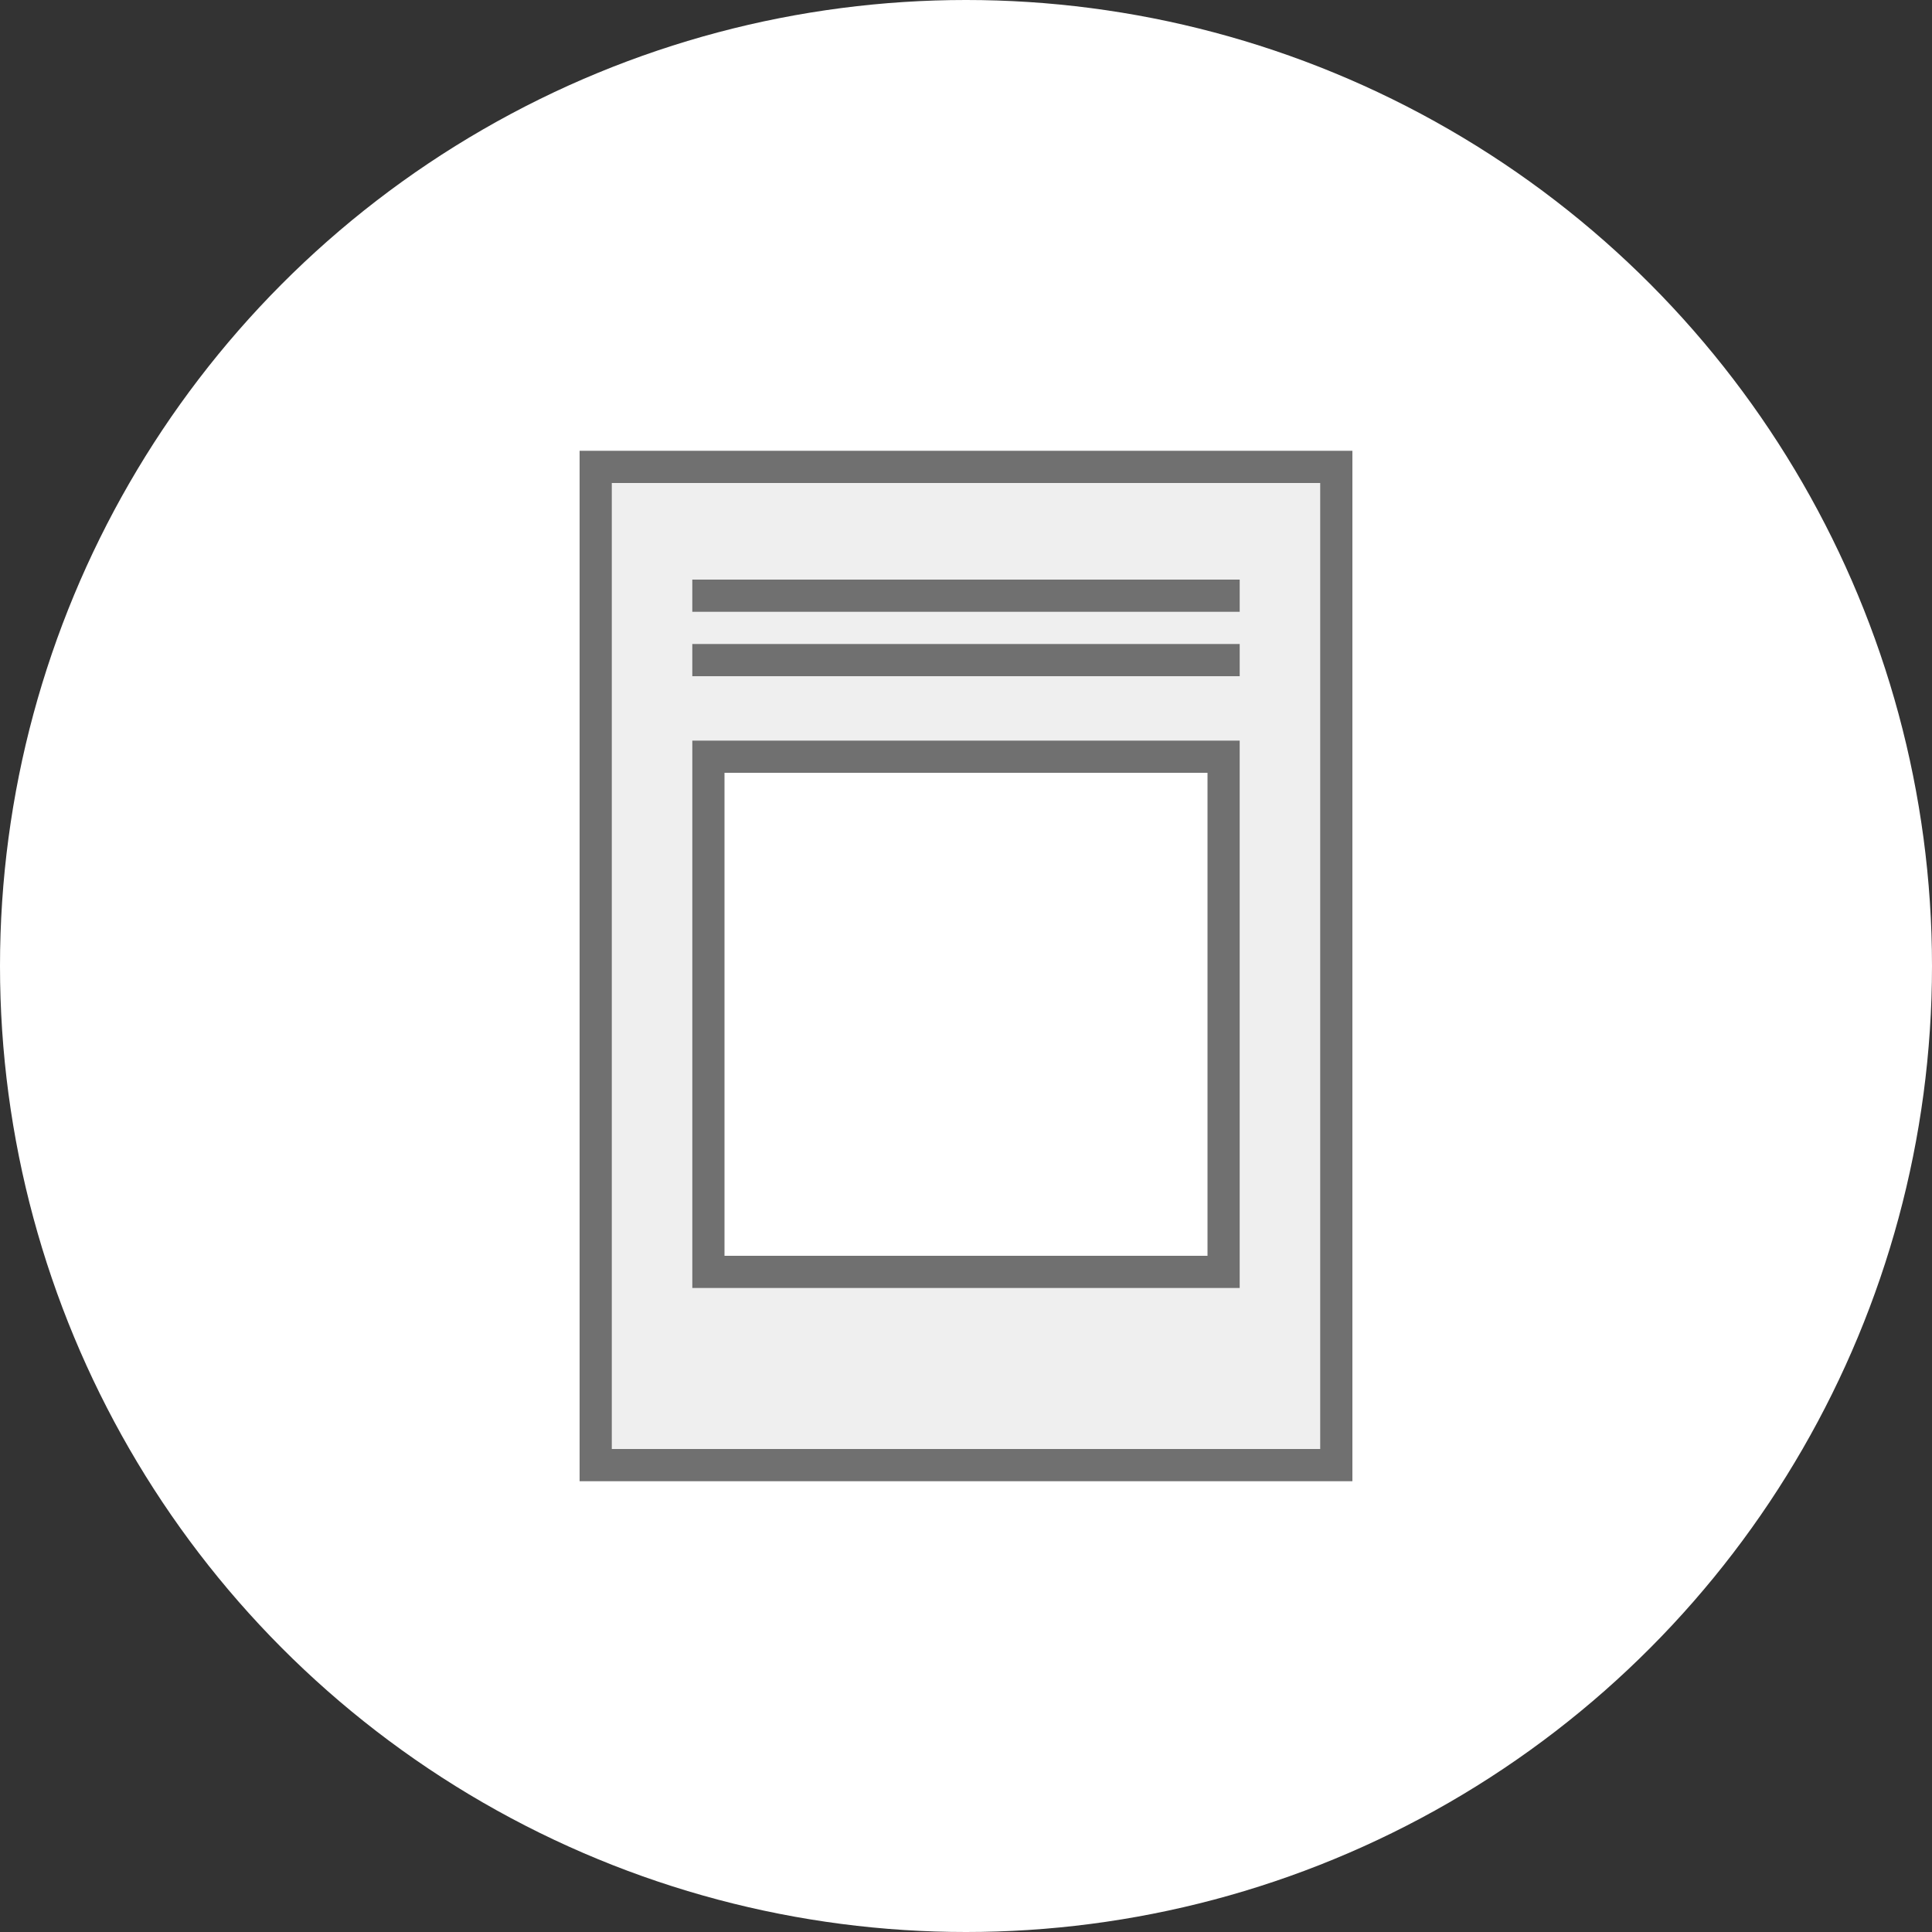
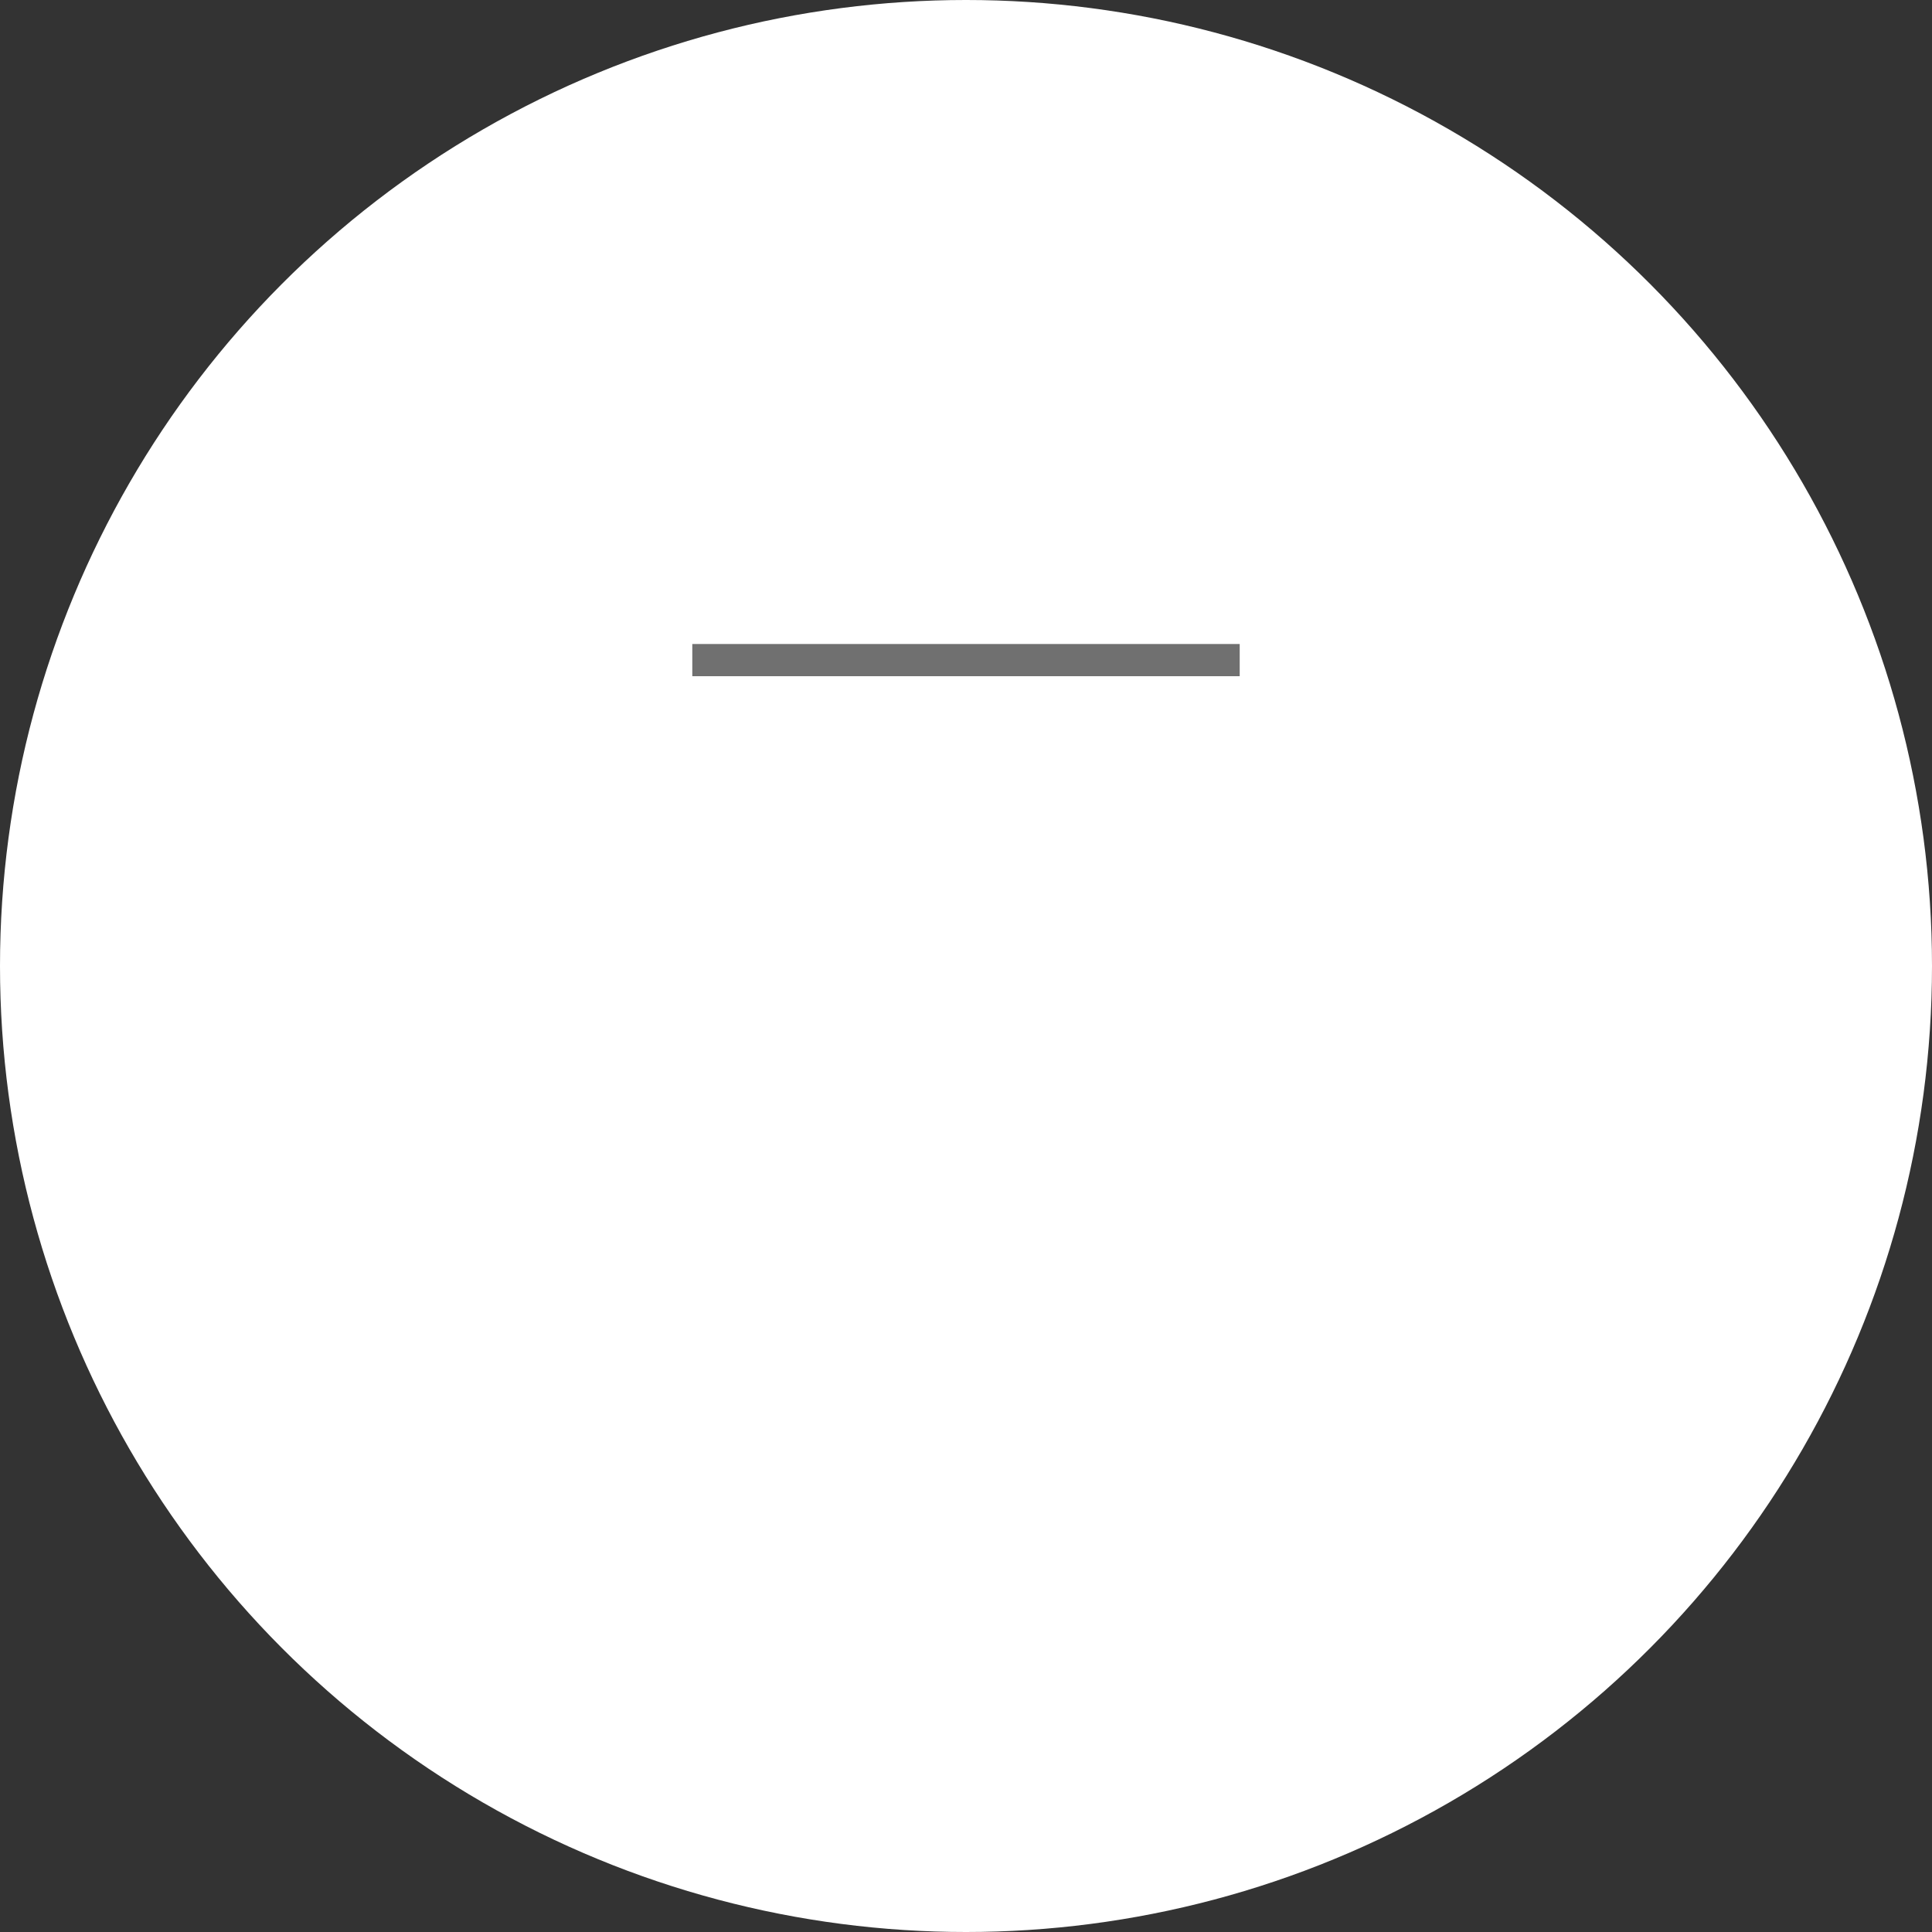
<svg xmlns="http://www.w3.org/2000/svg" width="60" height="60" viewBox="0 0 60 60">
  <rect x="0" y="0" width="60" height="60" fill="#333333" stroke="none" />
  <g id="Group_404" data-name="Group 404" transform="translate(-6604 6949)">
    <circle id="Ellipse_25" data-name="Ellipse 25" cx="30" cy="30" r="30" transform="translate(6604 -6949)" fill="#fff" />
    <g id="Rectangle_1244" data-name="Rectangle 1244" transform="translate(6622 -6935)" fill="#efefef" stroke="#707070" stroke-width="1">
-       <rect width="24" height="32" stroke="none" />
-       <rect x="0.5" y="0.5" width="23" height="31" fill="none" />
-     </g>
-     <line id="Line_261" data-name="Line 261" x2="17" transform="translate(6625.5 -6930.5)" fill="none" stroke="#707070" stroke-width="1" />
+       </g>
    <line id="Line_262" data-name="Line 262" x2="17" transform="translate(6625.5 -6928.5)" fill="none" stroke="#707070" stroke-width="1" />
    <g id="Rectangle_1245" data-name="Rectangle 1245" transform="translate(6625.5 -6926)" fill="#fff" stroke="#707070" stroke-width="1">
-       <rect width="17" height="17" stroke="none" />
-       <rect x="0.5" y="0.5" width="16" height="16" fill="none" />
-     </g>
+       </g>
  </g>
</svg>